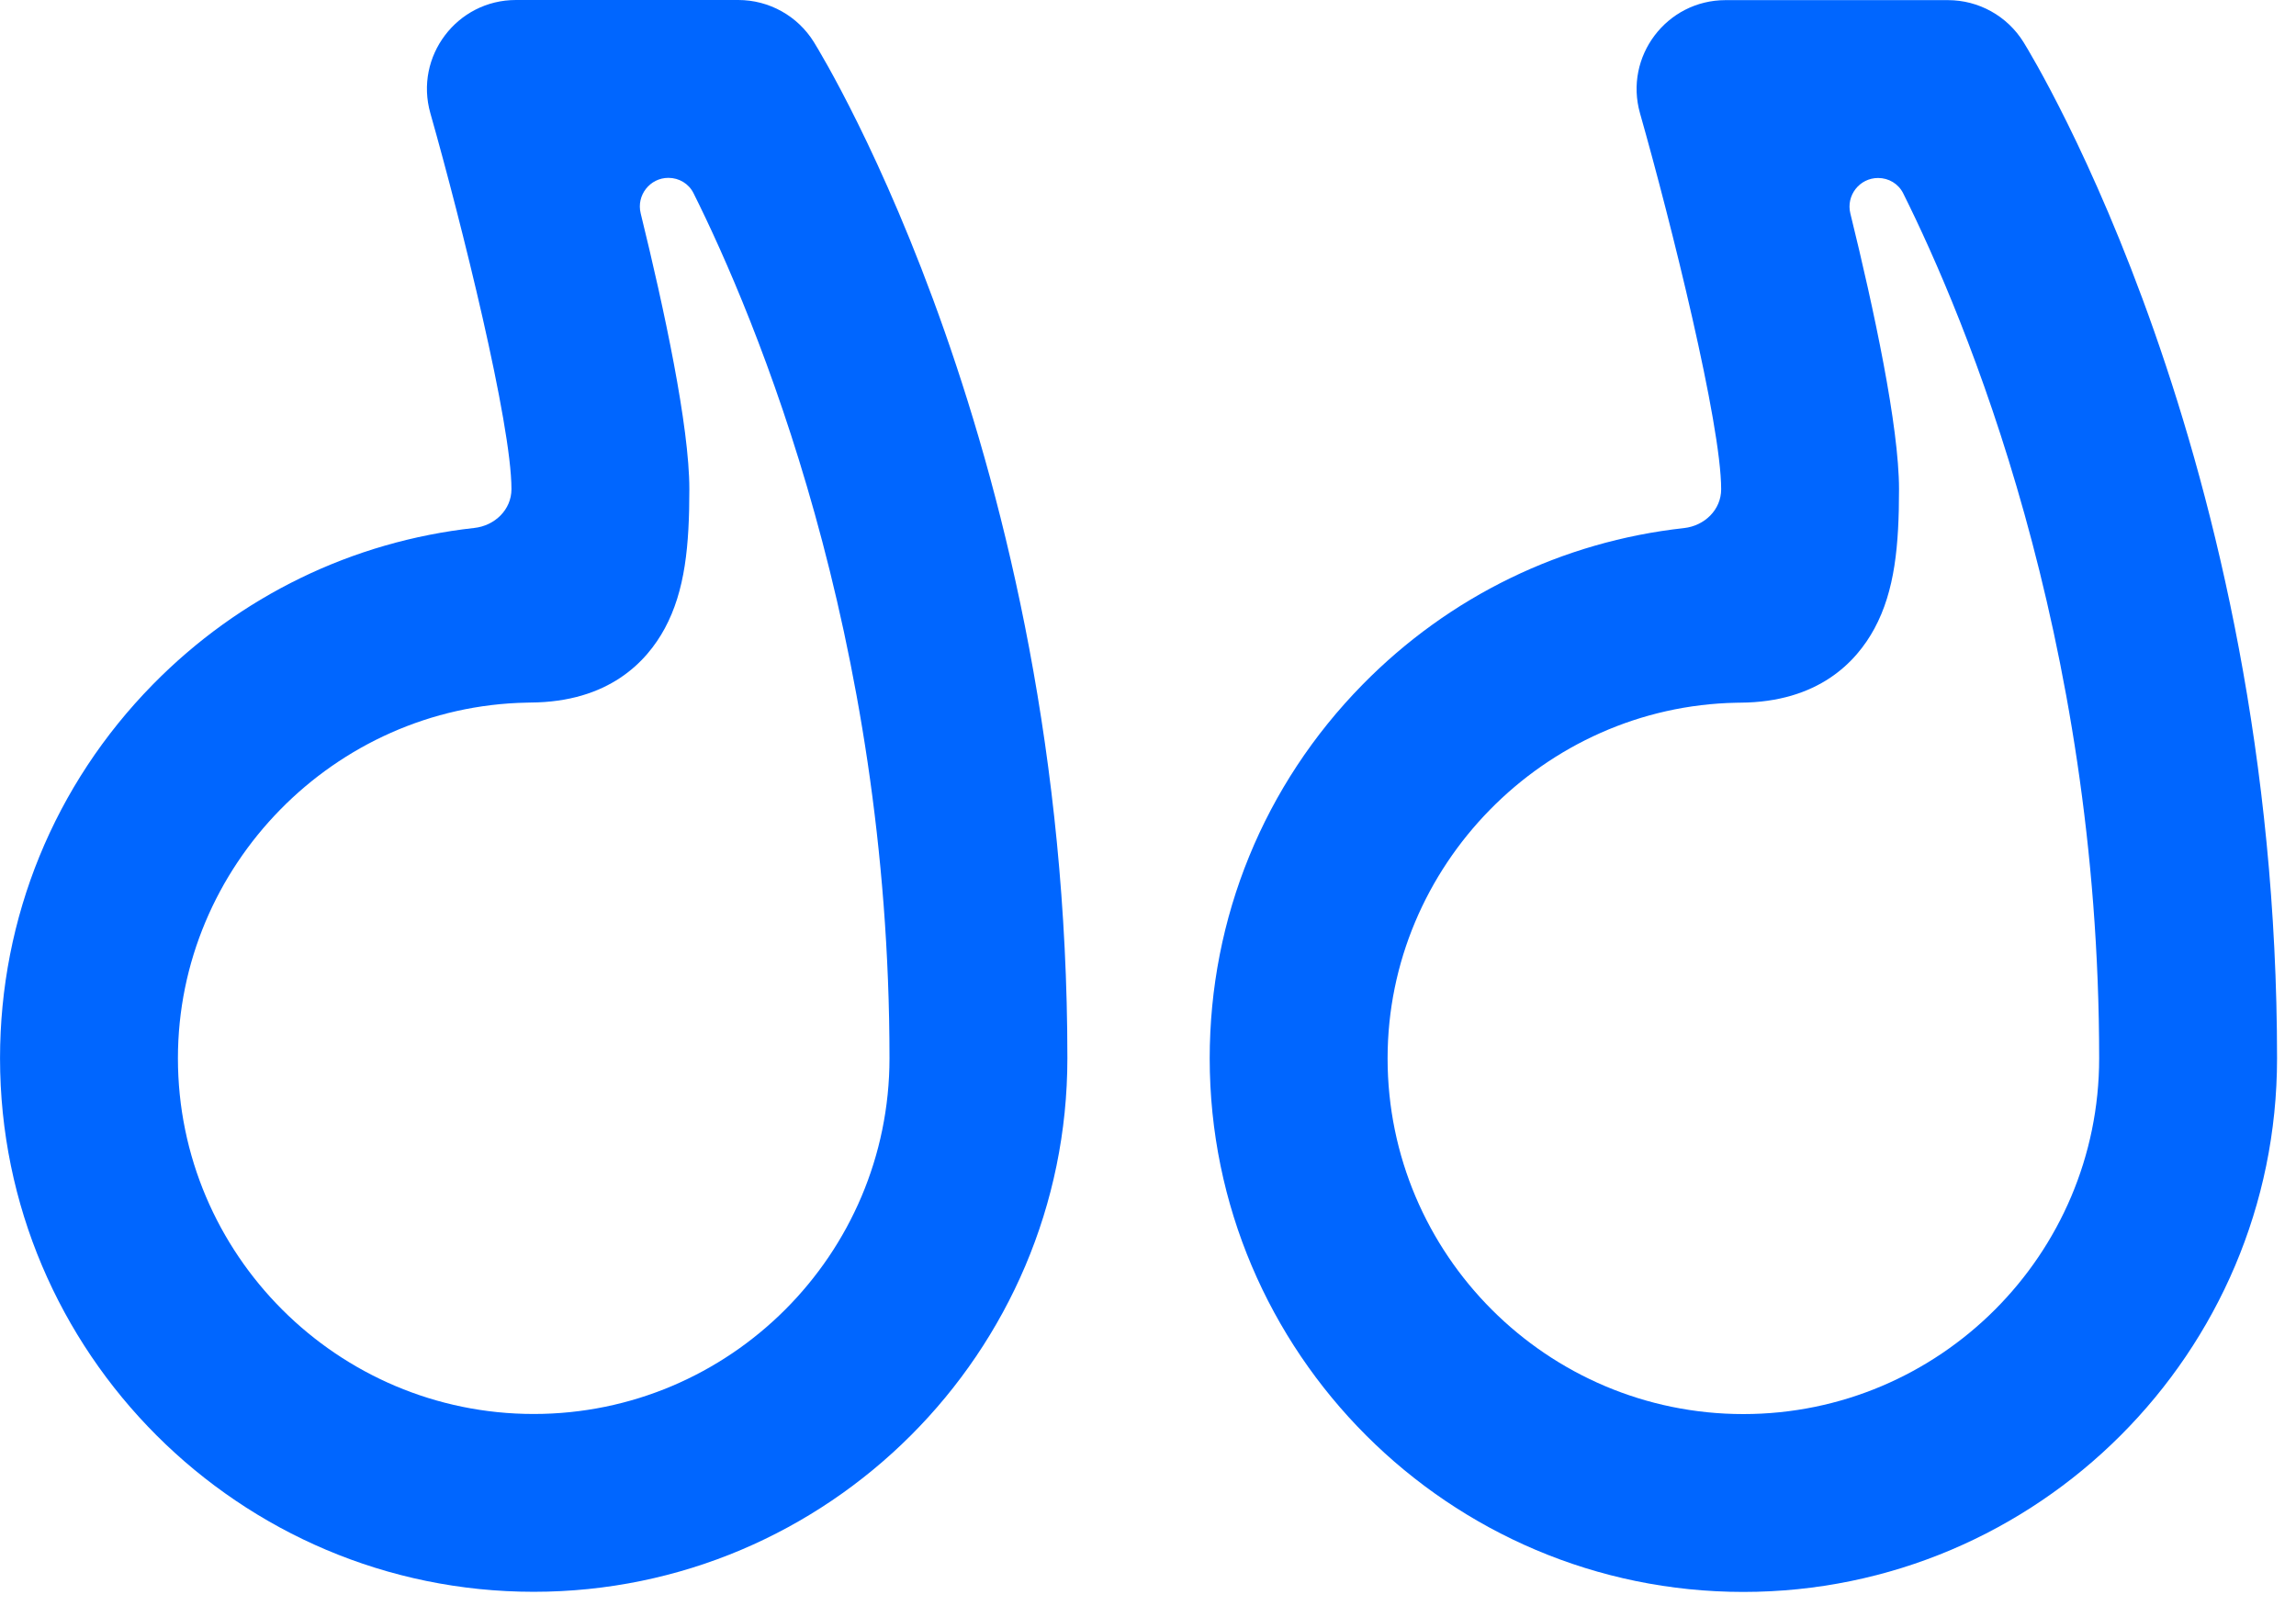
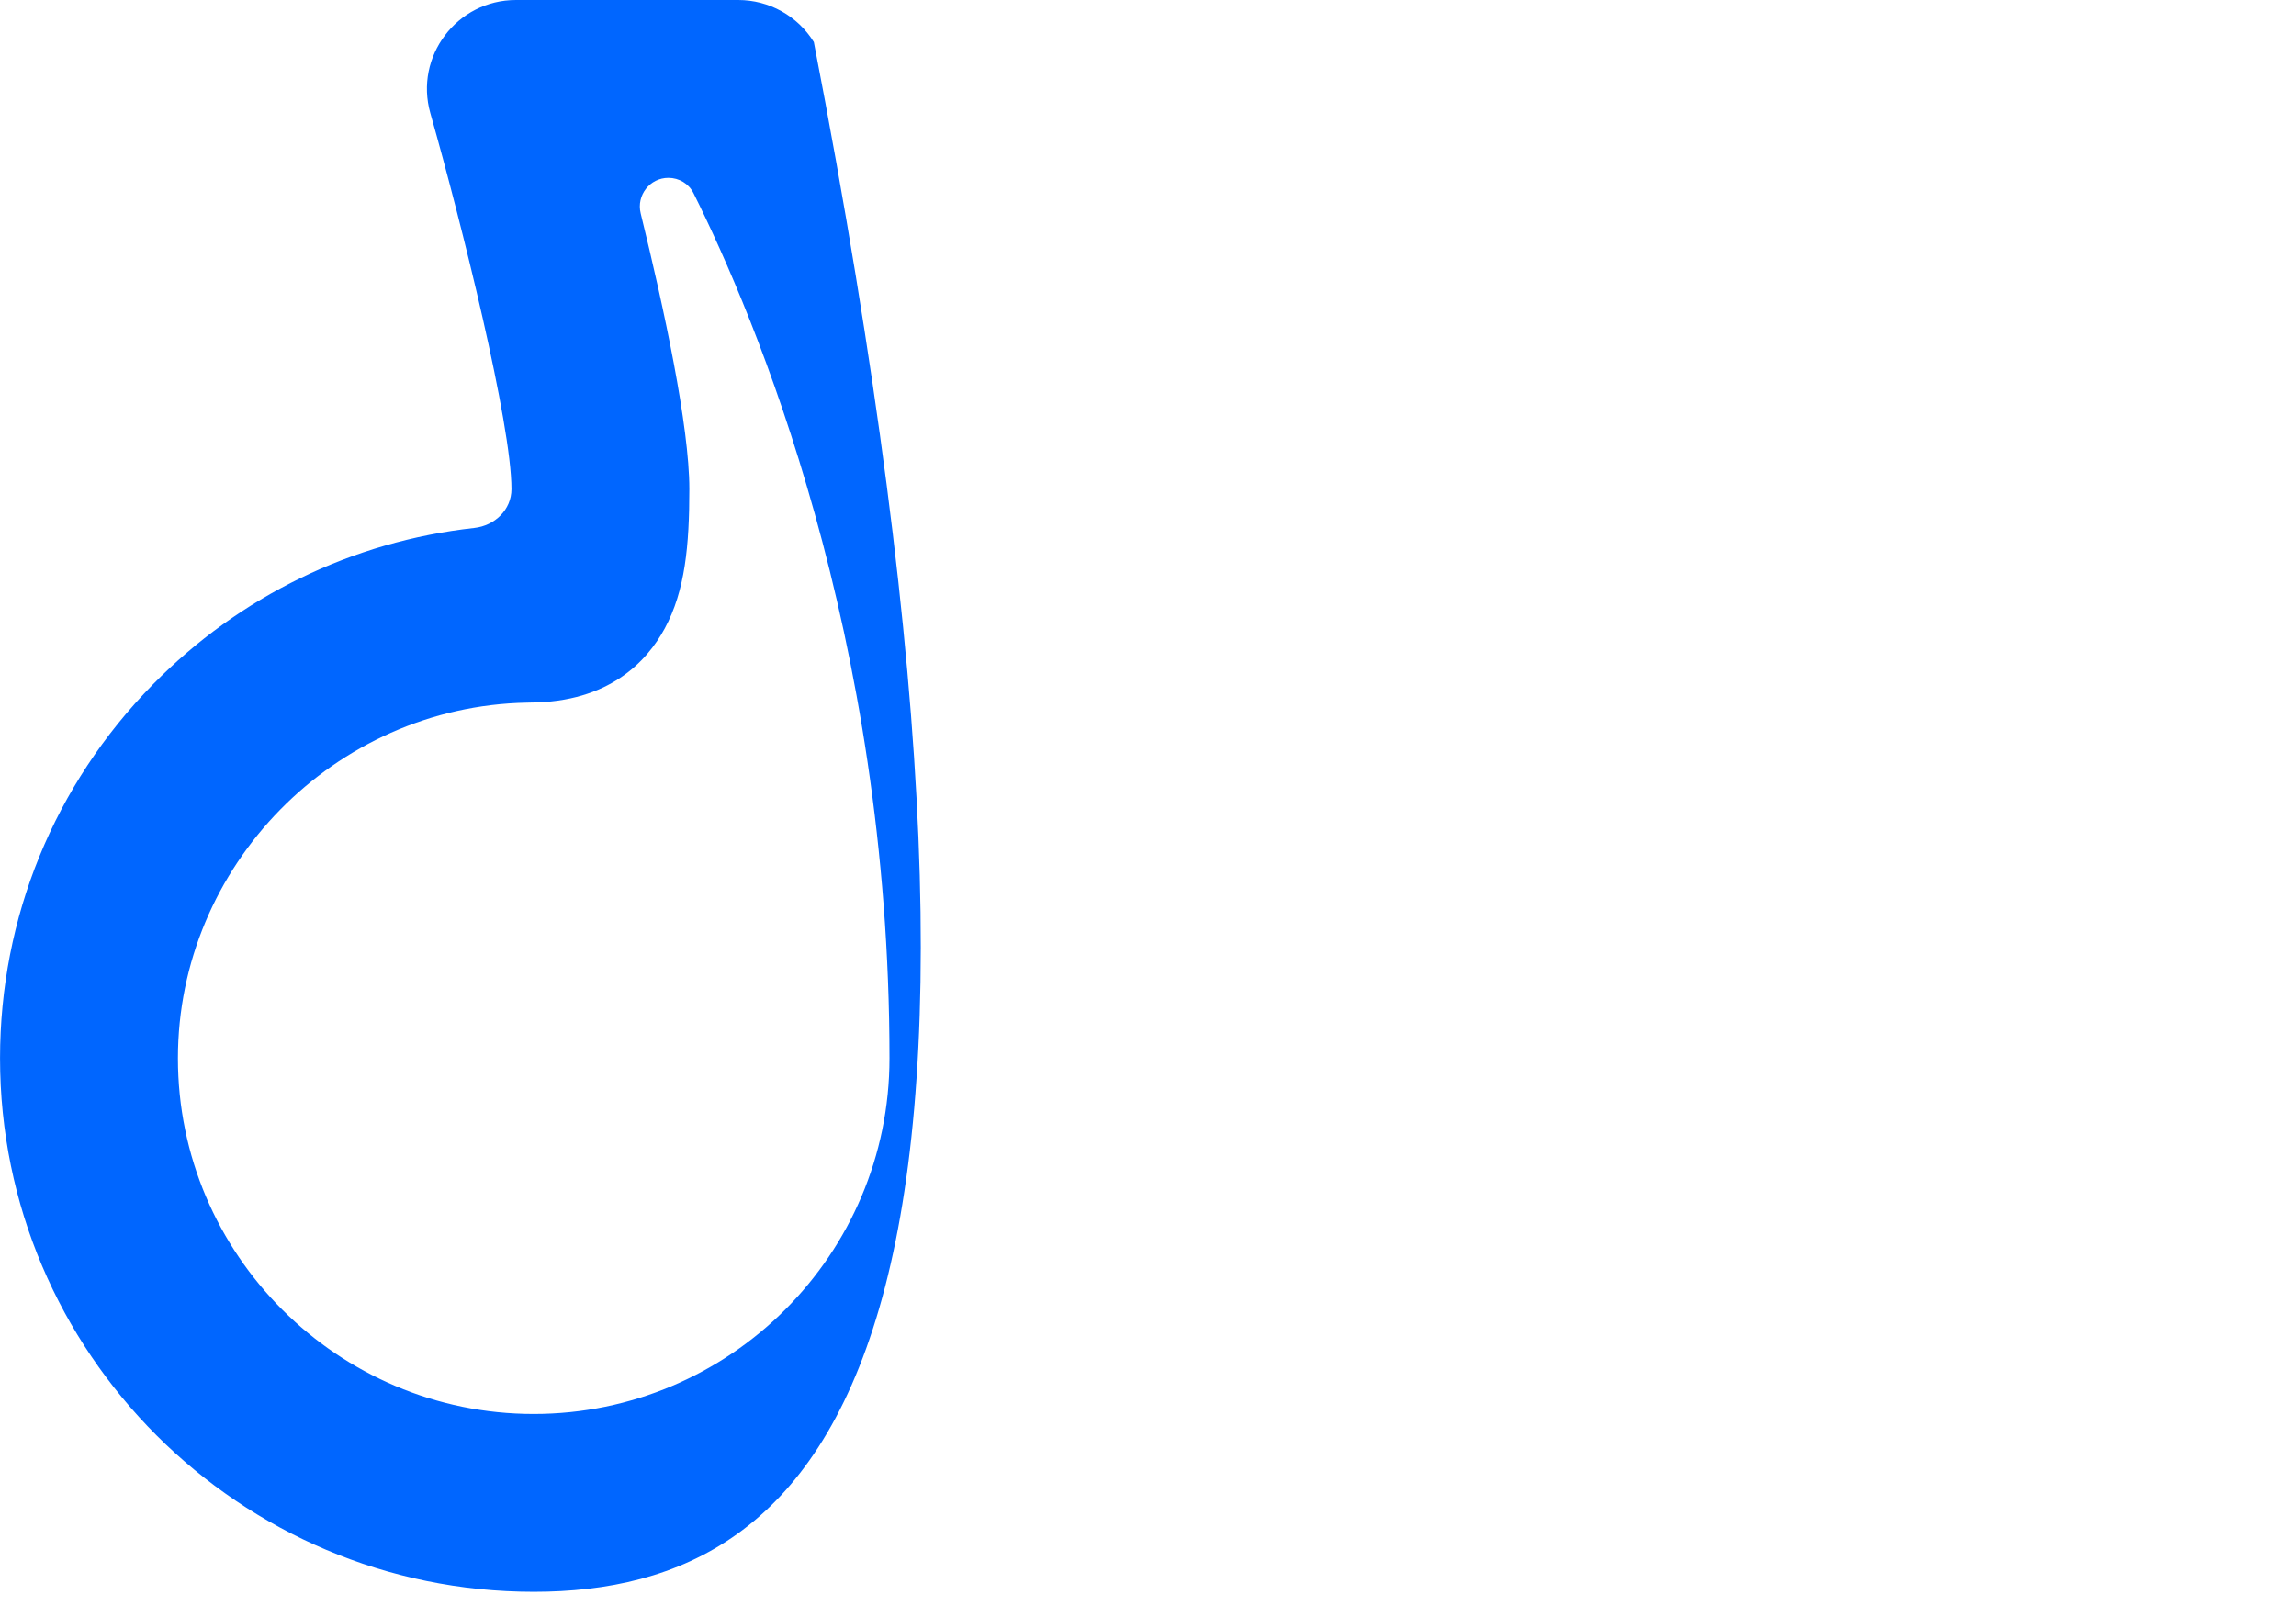
<svg xmlns="http://www.w3.org/2000/svg" width="71" height="50" viewBox="0 0 71 50" fill="none">
-   <path d="M4.728 21.169C7.416 18.432 10.901 16.745 14.668 16.329C15.301 16.259 15.816 15.765 15.816 15.128V15.128C15.816 13.104 14.278 6.922 13.308 3.501V3.501C12.81 1.745 14.129 1.18027e-07 15.954 1.06616e-07L22.83 6.36262e-08C23.782 5.76781e-08 24.665 0.492 25.167 1.3V1.3C25.487 1.816 33.007 14.145 33.007 32.731C33.007 41.83 25.604 49.233 16.504 49.233C7.404 49.233 0.001 41.83 0.001 32.731C0.001 28.379 1.68 24.273 4.728 21.169ZM16.504 43.733C22.57 43.733 27.506 38.797 27.506 32.731C27.506 19.649 23.364 9.823 21.446 5.975C21.299 5.68 20.999 5.501 20.669 5.501V5.501C20.096 5.501 19.675 6.041 19.812 6.598C20.539 9.559 21.317 13.181 21.317 15.128C21.317 16.869 21.188 18.268 20.557 19.436C19.994 20.477 18.818 21.715 16.406 21.729L16.286 21.732C10.34 21.847 5.502 26.781 5.502 32.731C5.502 38.797 10.438 43.733 16.504 43.733Z" fill="#0066FF" />
-   <path d="M42.136 21.173C44.823 18.436 48.309 16.749 52.075 16.333C52.709 16.263 53.224 15.769 53.224 15.132V15.132C53.224 13.108 51.685 6.926 50.715 3.505V3.505C50.217 1.749 51.536 0.004 53.361 0.004L60.237 0.004C61.189 0.004 62.072 0.496 62.574 1.304V1.304C62.894 1.82 70.414 14.149 70.414 32.735C70.414 41.834 63.011 49.237 53.911 49.237C44.812 49.237 37.408 41.834 37.408 32.735C37.408 28.383 39.087 24.277 42.136 21.173ZM53.911 43.736C59.978 43.736 64.913 38.801 64.913 32.735C64.913 19.653 60.771 9.827 58.853 5.979C58.706 5.684 58.406 5.505 58.077 5.505V5.505C57.503 5.505 57.082 6.045 57.219 6.602C57.947 9.563 58.724 13.185 58.724 15.132C58.724 16.873 58.595 18.272 57.964 19.44C57.402 20.48 56.225 21.719 53.813 21.733L53.693 21.735C47.747 21.851 42.909 26.785 42.909 32.735C42.909 38.801 47.845 43.736 53.911 43.736Z" fill="#0066FF" />
+   <path d="M4.728 21.169C7.416 18.432 10.901 16.745 14.668 16.329C15.301 16.259 15.816 15.765 15.816 15.128V15.128C15.816 13.104 14.278 6.922 13.308 3.501V3.501C12.81 1.745 14.129 1.18027e-07 15.954 1.06616e-07L22.83 6.36262e-08C23.782 5.76781e-08 24.665 0.492 25.167 1.3V1.3C33.007 41.83 25.604 49.233 16.504 49.233C7.404 49.233 0.001 41.83 0.001 32.731C0.001 28.379 1.68 24.273 4.728 21.169ZM16.504 43.733C22.57 43.733 27.506 38.797 27.506 32.731C27.506 19.649 23.364 9.823 21.446 5.975C21.299 5.68 20.999 5.501 20.669 5.501V5.501C20.096 5.501 19.675 6.041 19.812 6.598C20.539 9.559 21.317 13.181 21.317 15.128C21.317 16.869 21.188 18.268 20.557 19.436C19.994 20.477 18.818 21.715 16.406 21.729L16.286 21.732C10.34 21.847 5.502 26.781 5.502 32.731C5.502 38.797 10.438 43.733 16.504 43.733Z" fill="#0066FF" />
</svg>